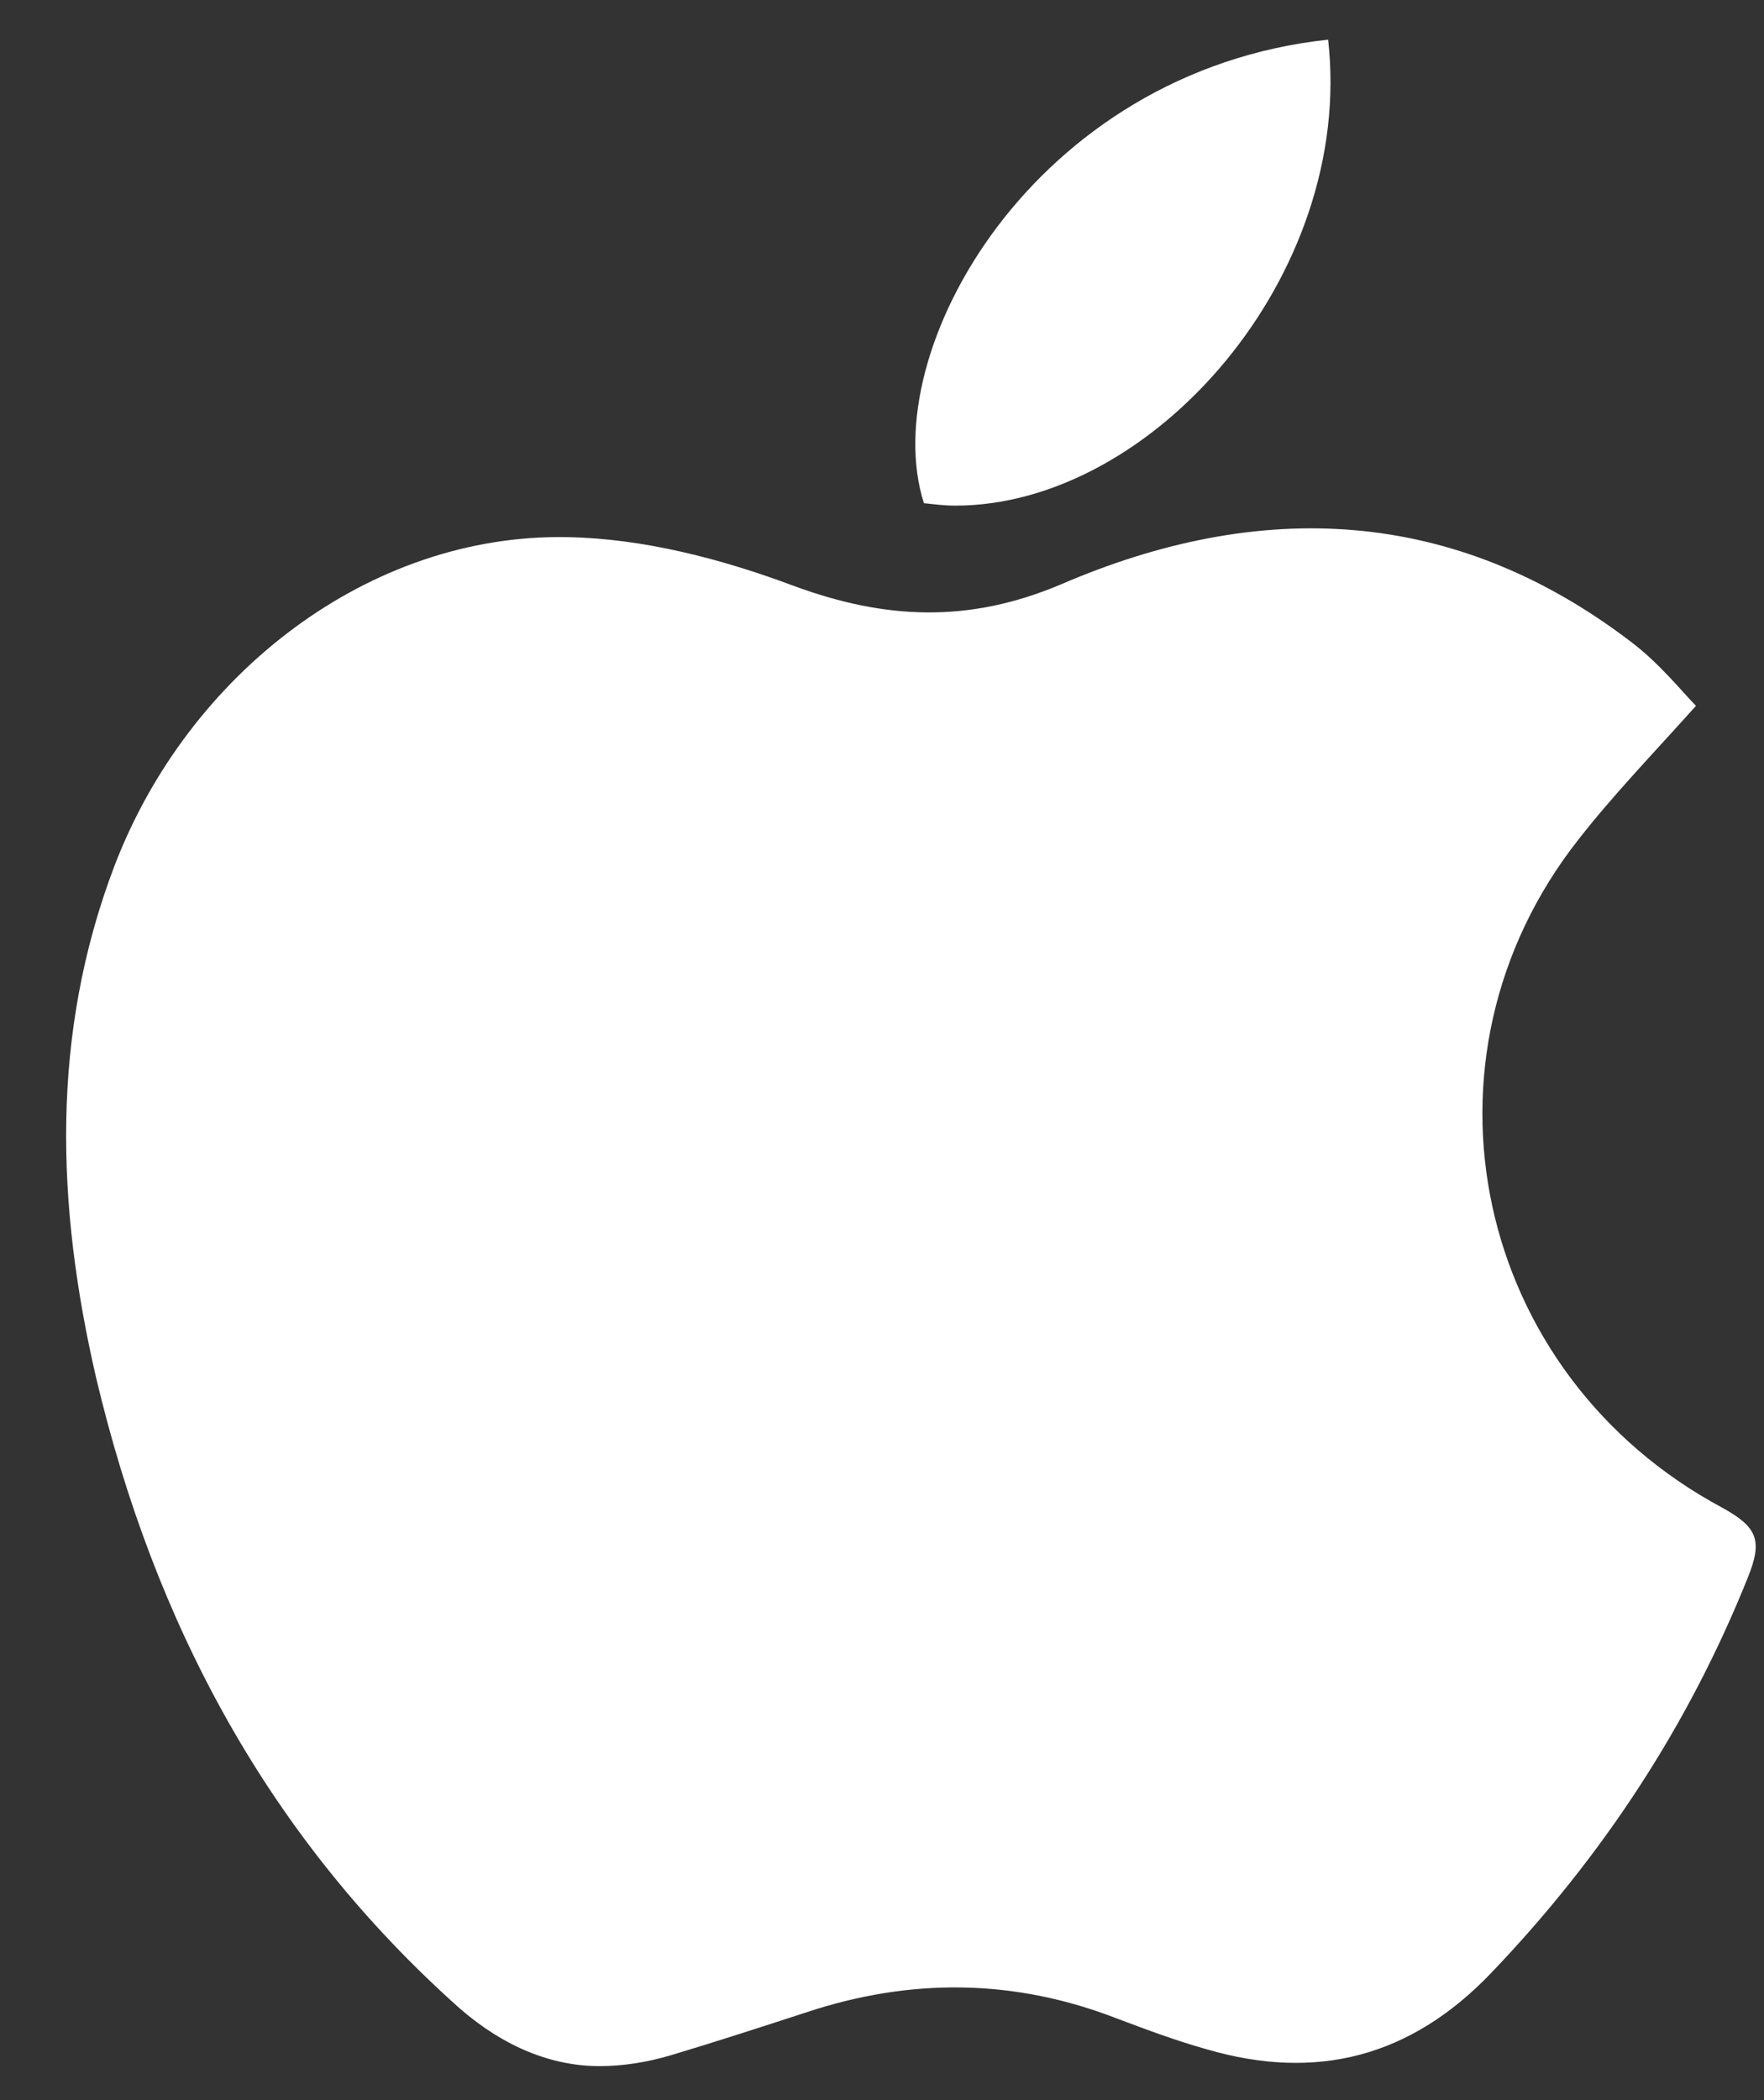
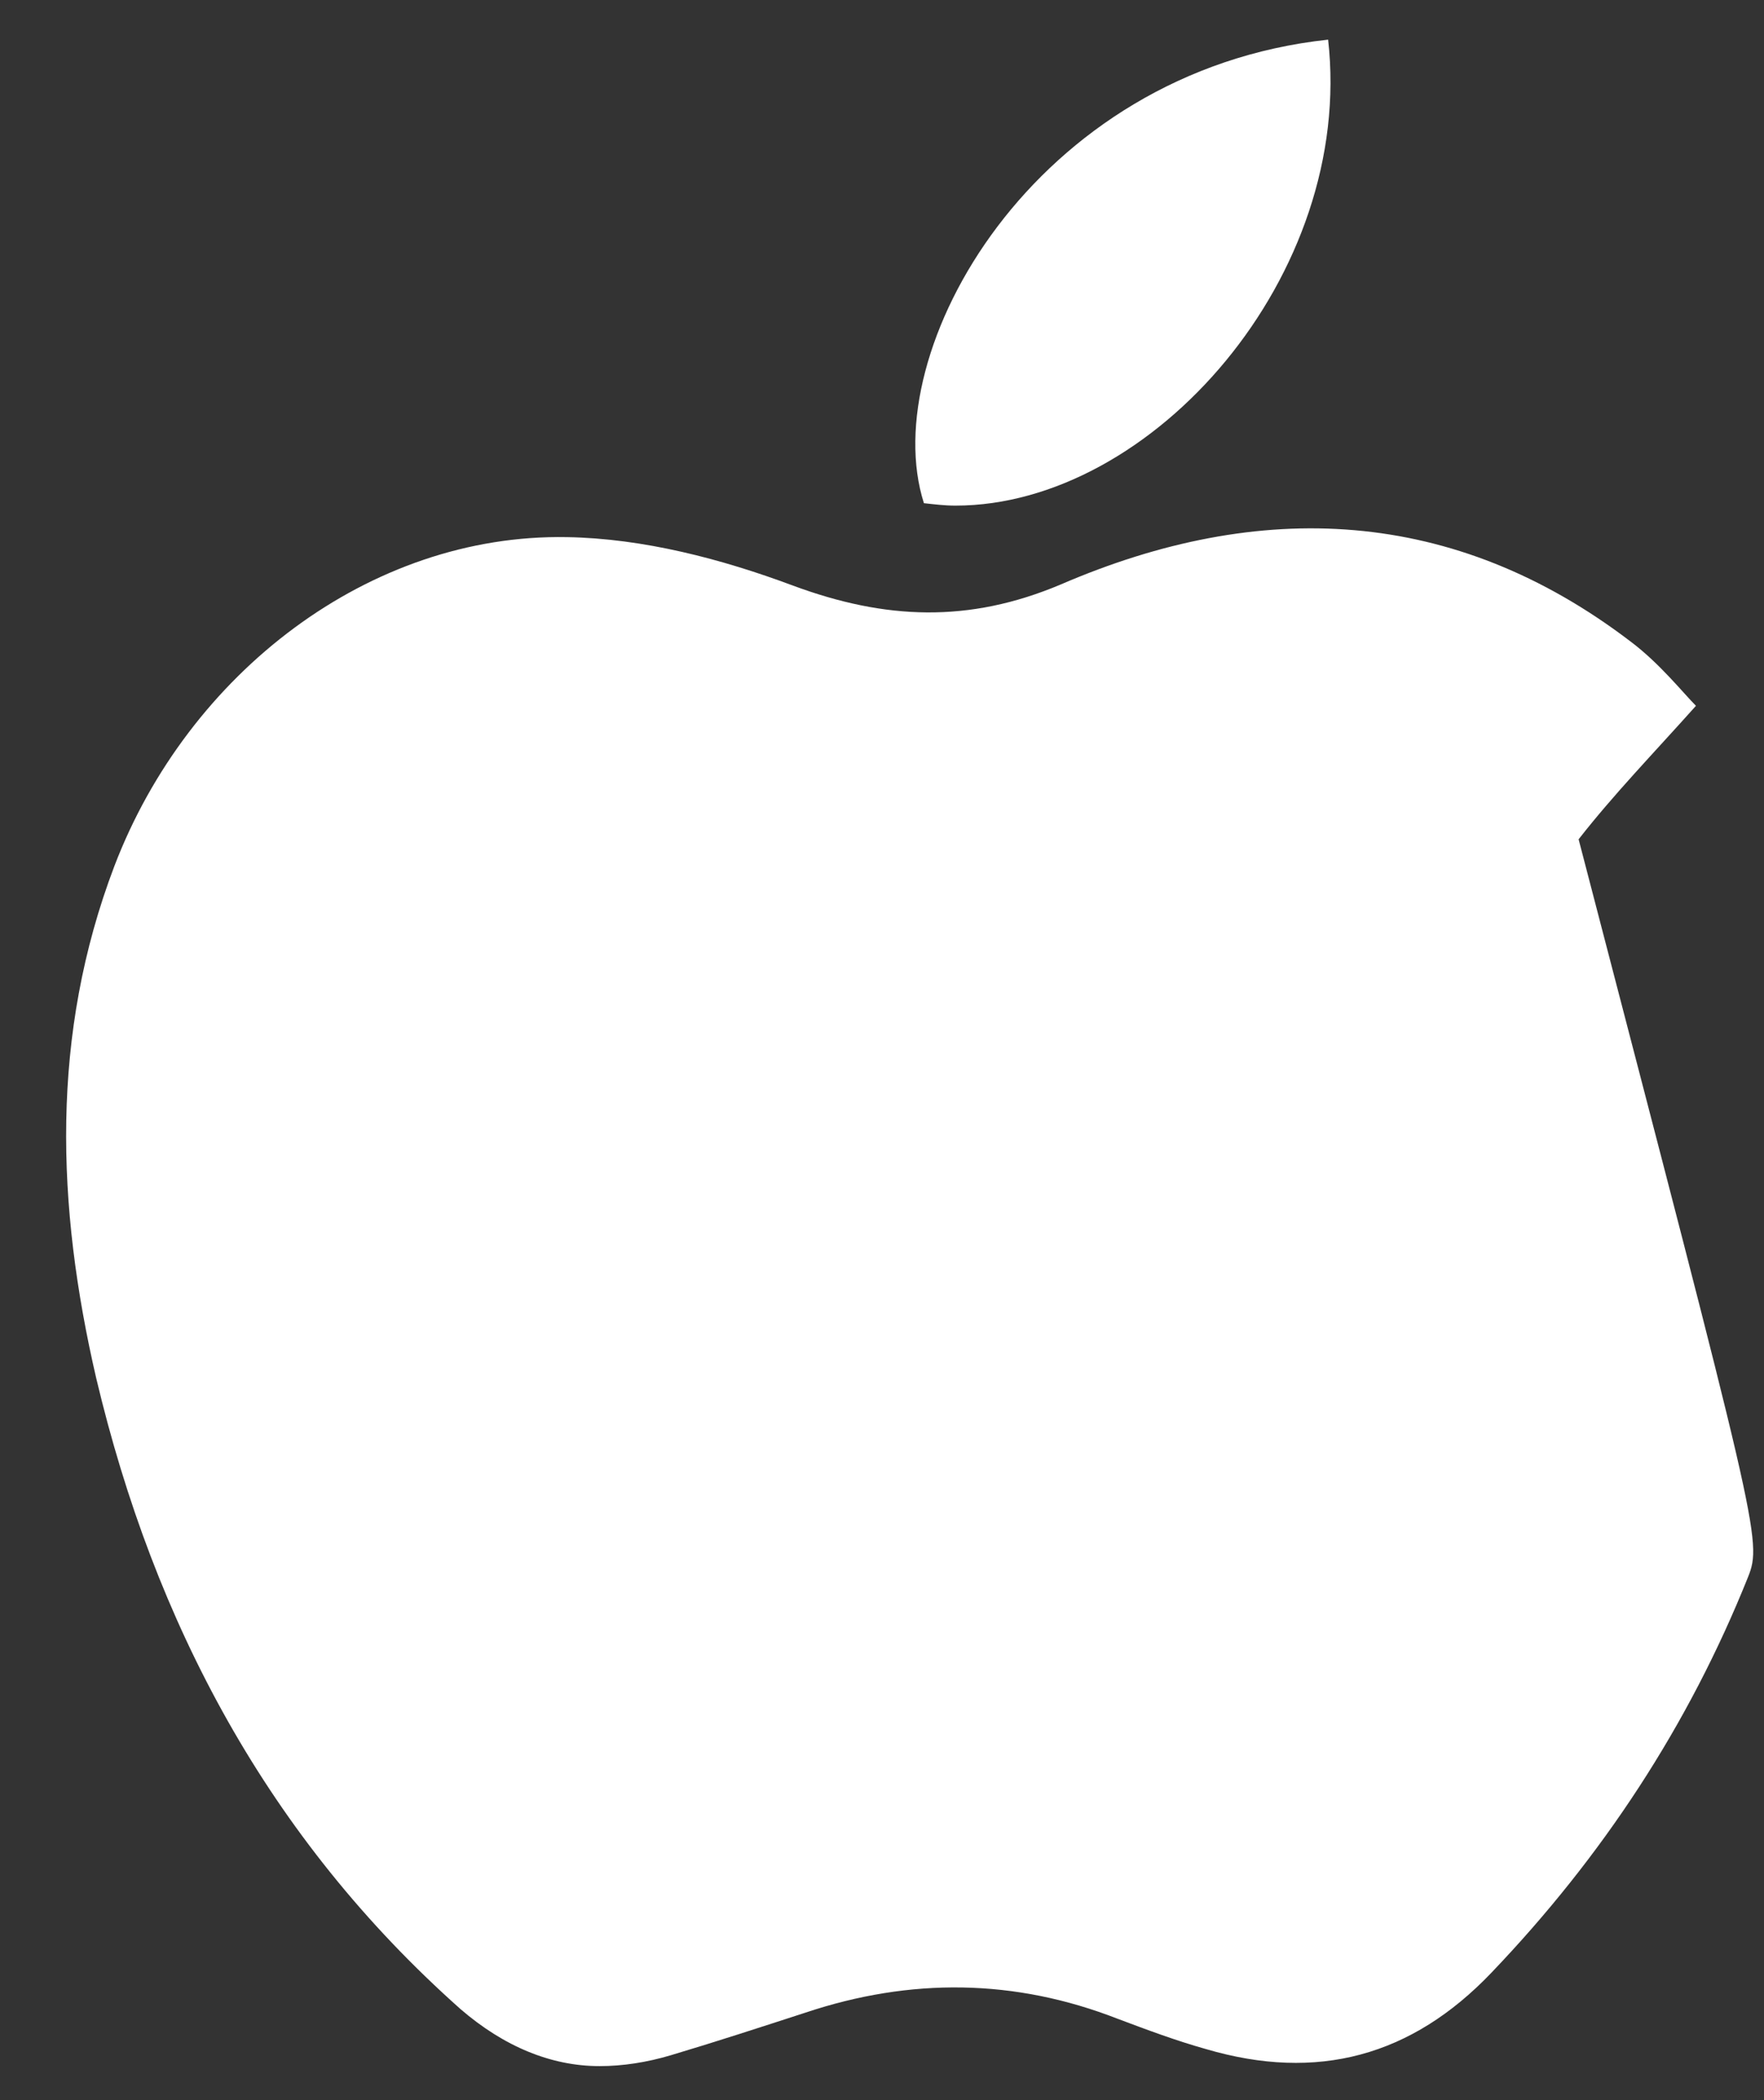
<svg xmlns="http://www.w3.org/2000/svg" width="21" height="25" viewBox="0 0 21 25" fill="none">
  <rect x="0" y="0" width="21" height="25" fill="#333333" stroke="none" />
-   <path d="M10.999 5.99C10.423 4.184 12.31 0.848 15.811 0.472C16.128 3.274 13.722 6.019 11.374 6.019C11.244 6.019 11.129 6.004 10.999 5.99ZM5.482 23.916C3.191 21.879 1.837 19.322 1.145 16.404C0.67 14.353 0.598 12.317 1.362 10.309C2.24 8.012 4.401 6.351 6.749 6.394C7.657 6.409 8.593 6.654 9.443 6.972C10.538 7.377 11.532 7.42 12.627 6.958C15.004 5.932 17.309 6.033 19.412 7.637C19.758 7.897 20.032 8.243 20.19 8.402C19.686 8.966 19.21 9.457 18.793 9.991C16.733 12.606 17.54 16.361 20.507 17.95C20.925 18.181 20.983 18.34 20.81 18.773C20.104 20.536 19.081 22.096 17.756 23.482C16.805 24.479 15.681 24.782 14.356 24.392C13.996 24.291 13.65 24.161 13.304 24.031C12.08 23.554 10.841 23.54 9.587 23.959C9.054 24.132 8.521 24.306 7.988 24.465C7.7 24.551 7.412 24.595 7.138 24.595C6.562 24.595 6 24.363 5.482 23.916Z" fill="white" />
+   <path d="M10.999 5.99C10.423 4.184 12.31 0.848 15.811 0.472C16.128 3.274 13.722 6.019 11.374 6.019C11.244 6.019 11.129 6.004 10.999 5.99ZM5.482 23.916C3.191 21.879 1.837 19.322 1.145 16.404C0.67 14.353 0.598 12.317 1.362 10.309C2.24 8.012 4.401 6.351 6.749 6.394C7.657 6.409 8.593 6.654 9.443 6.972C10.538 7.377 11.532 7.42 12.627 6.958C15.004 5.932 17.309 6.033 19.412 7.637C19.758 7.897 20.032 8.243 20.19 8.402C19.686 8.966 19.21 9.457 18.793 9.991C20.925 18.181 20.983 18.34 20.81 18.773C20.104 20.536 19.081 22.096 17.756 23.482C16.805 24.479 15.681 24.782 14.356 24.392C13.996 24.291 13.65 24.161 13.304 24.031C12.08 23.554 10.841 23.54 9.587 23.959C9.054 24.132 8.521 24.306 7.988 24.465C7.7 24.551 7.412 24.595 7.138 24.595C6.562 24.595 6 24.363 5.482 23.916Z" fill="white" />
</svg>